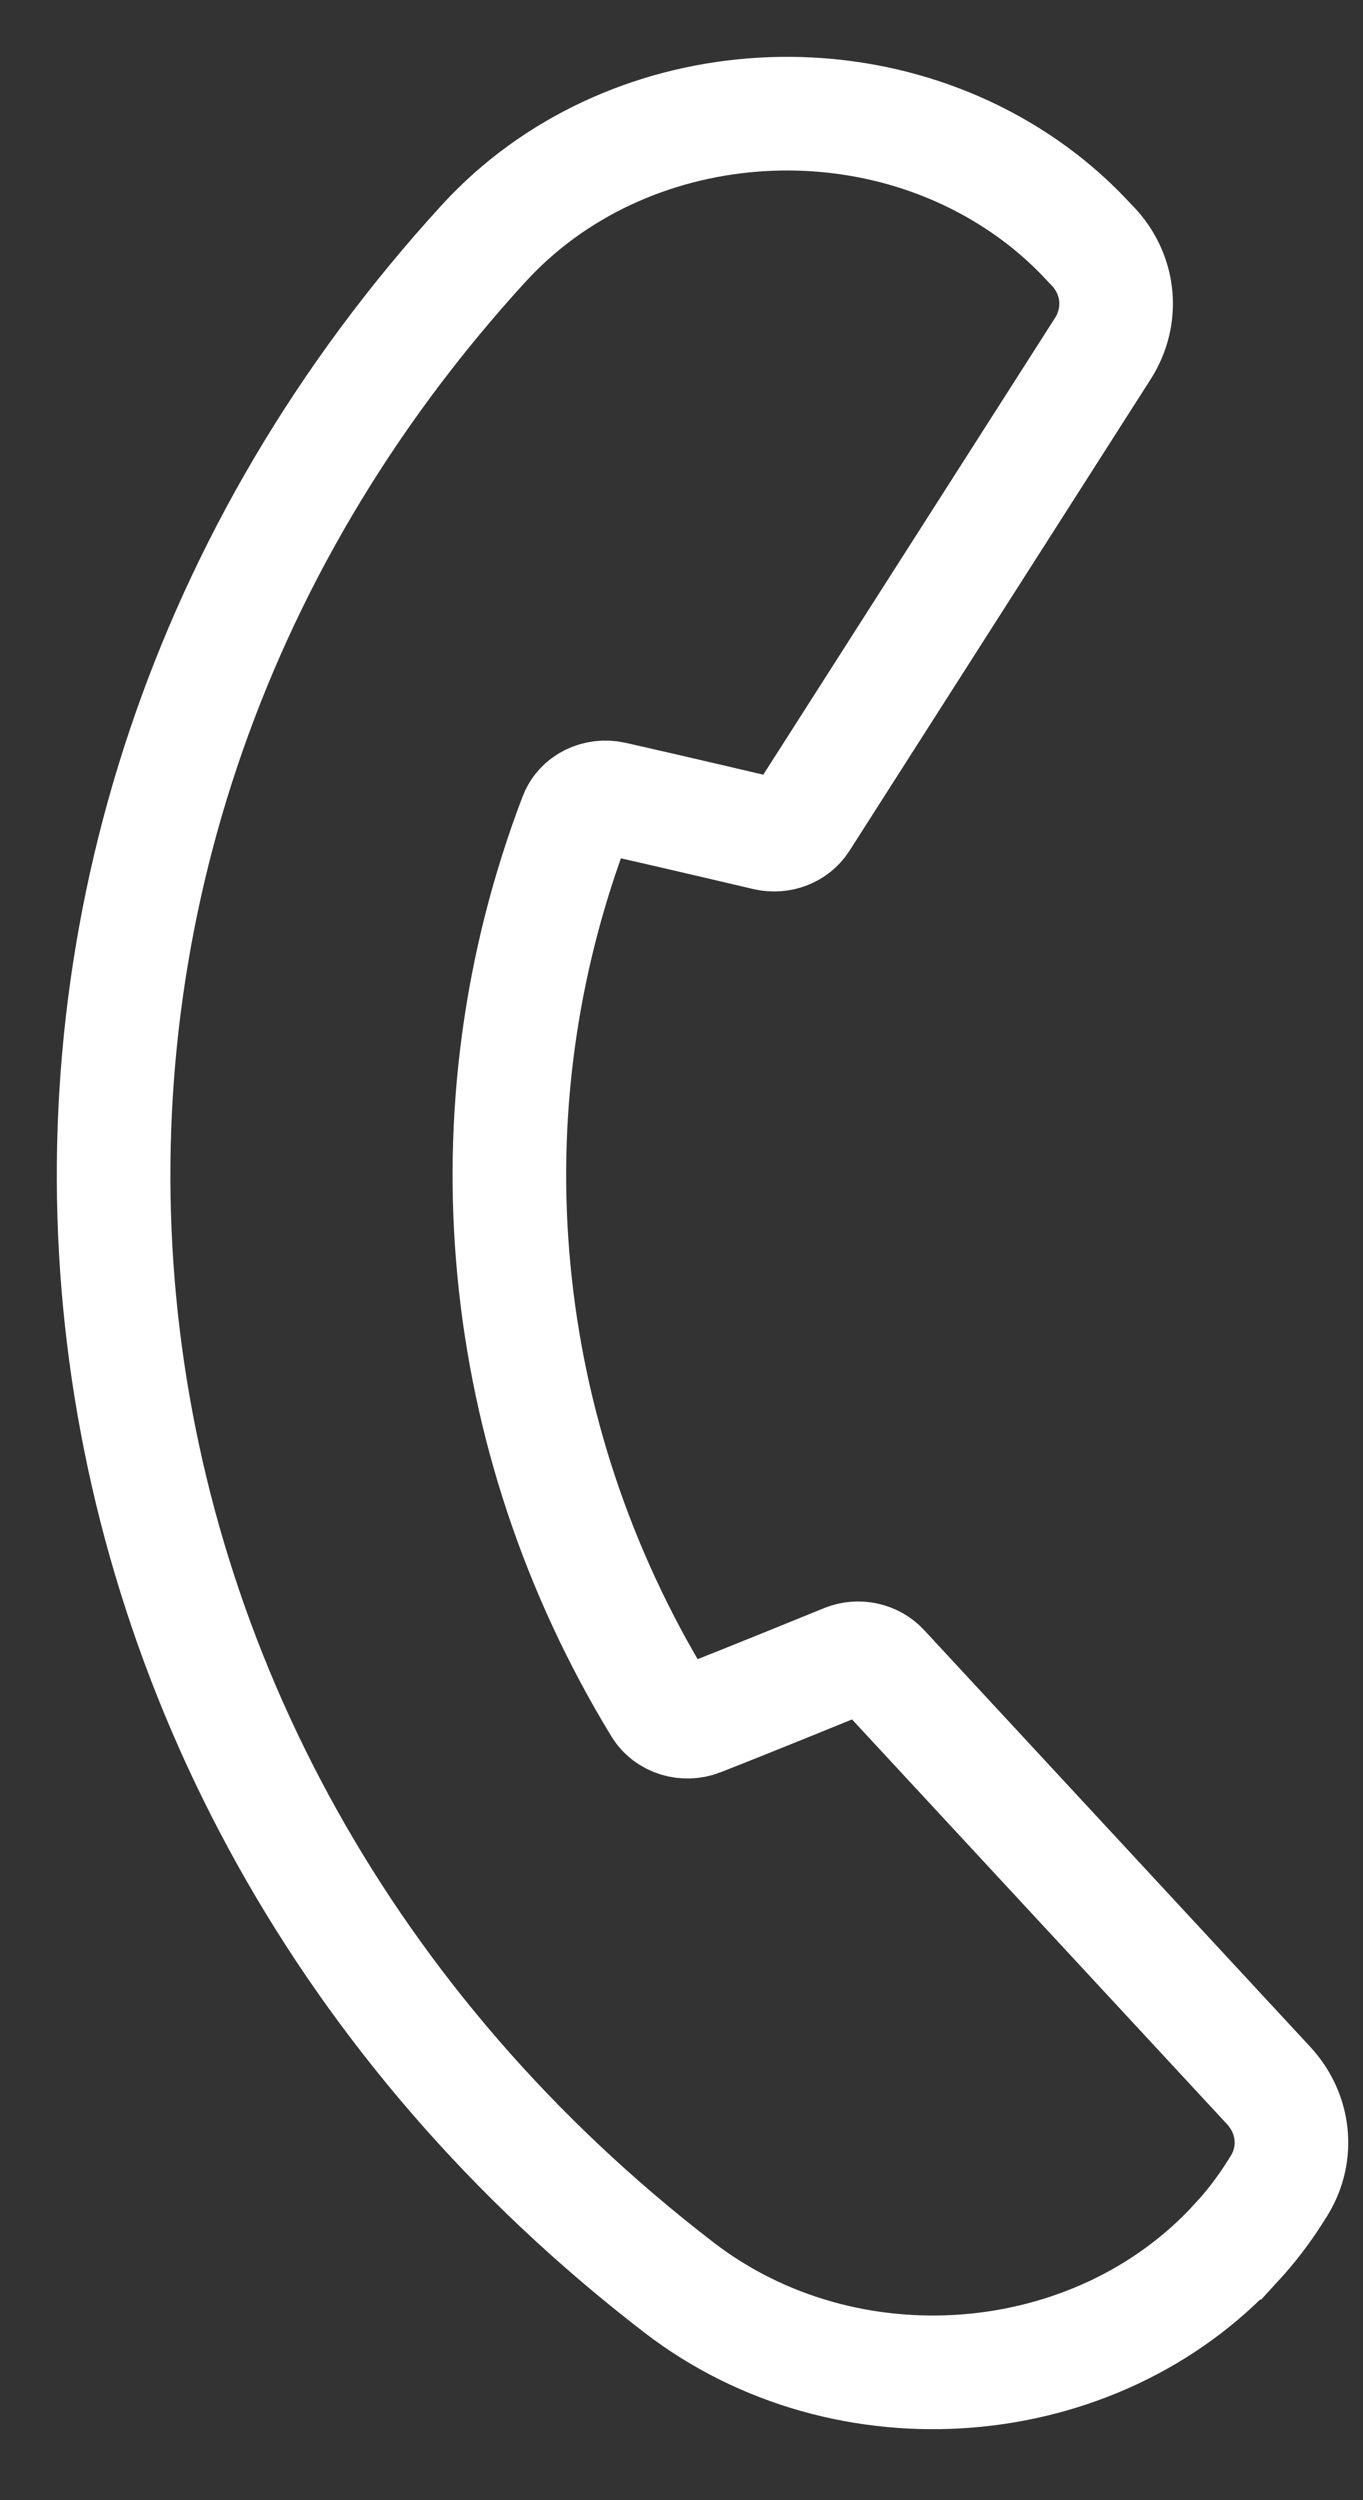
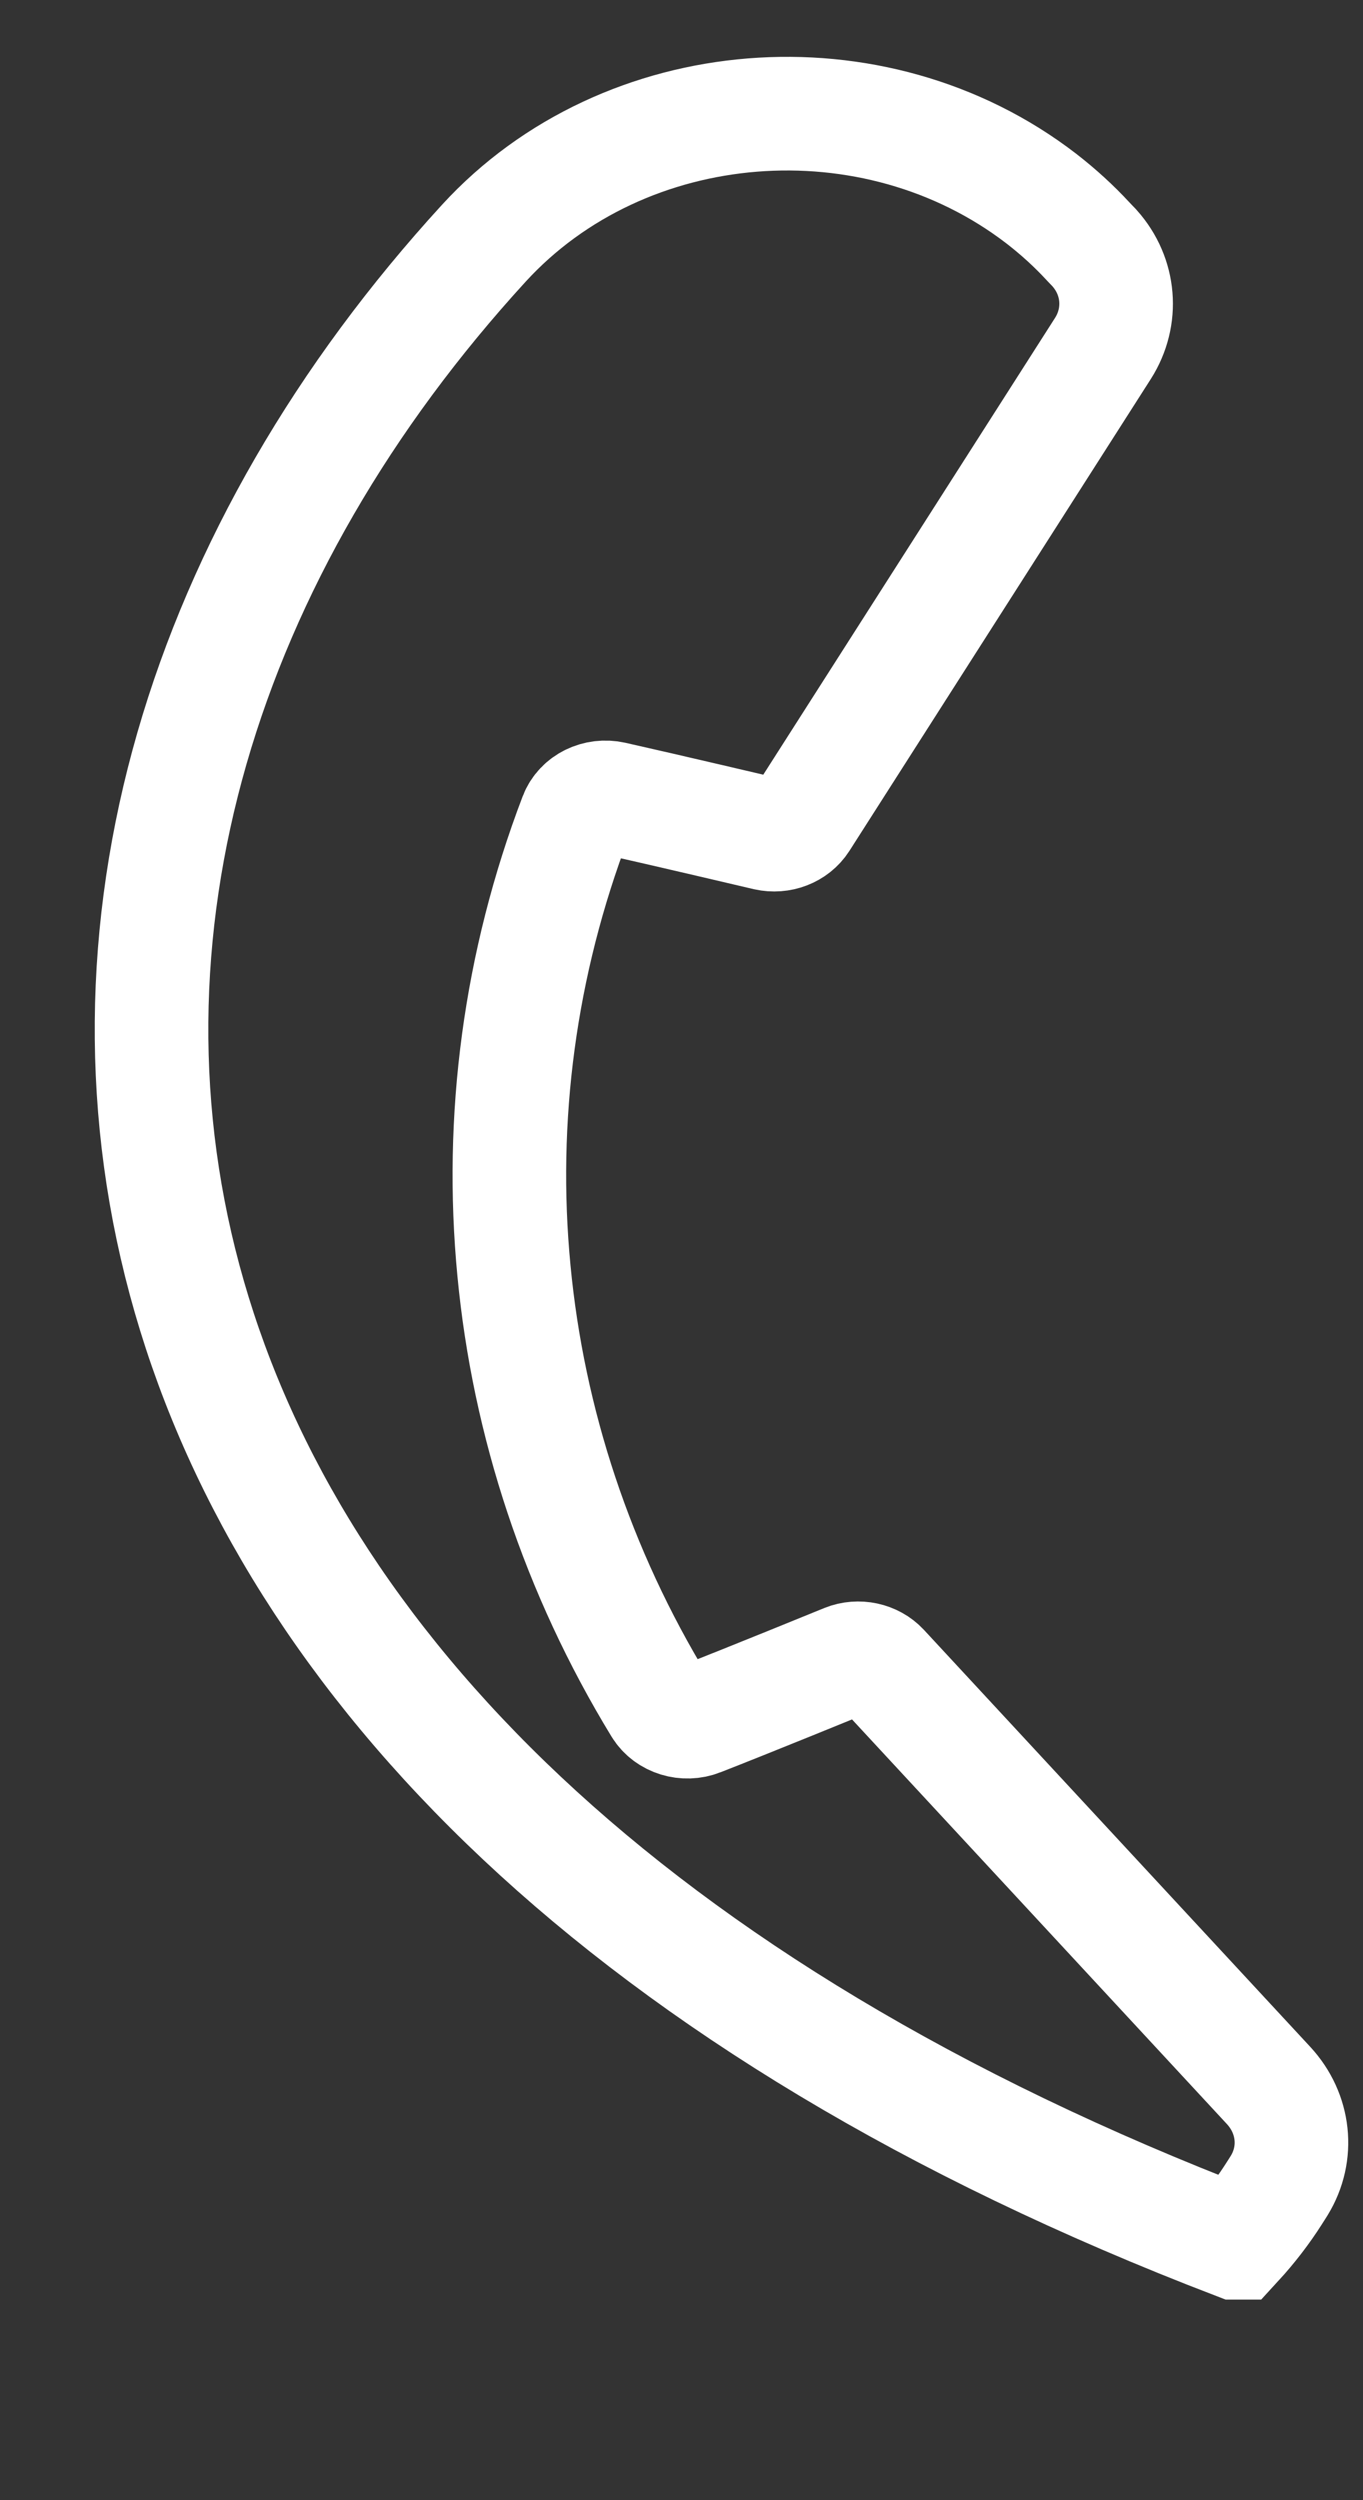
<svg xmlns="http://www.w3.org/2000/svg" width="12" height="22" viewBox="0 0 12 22" fill="none">
  <rect x="0" y="0" width="12" height="22" fill="#333333" stroke="none" />
-   <path d="M10.883 19.735C9.646 21.085 7.45 21.262 5.977 20.128C0.083 15.596 -0.686 7.542 4.26 2.14C5.497 0.79 7.693 0.614 9.167 1.747C9.317 1.863 9.455 1.989 9.578 2.122C9.598 2.142 9.617 2.164 9.637 2.184C9.86 2.434 9.888 2.786 9.711 3.065L7.057 7.218C6.994 7.316 6.869 7.364 6.749 7.337C6.749 7.337 5.844 7.124 5.397 7.024C5.258 6.993 5.116 7.062 5.069 7.185C4.575 8.479 4.396 9.843 4.525 11.182C4.652 12.516 5.083 13.828 5.811 15.021C5.881 15.134 6.033 15.18 6.162 15.129C6.586 14.964 7.445 14.613 7.445 14.613C7.557 14.568 7.689 14.597 7.768 14.682L11.169 18.351C11.397 18.598 11.435 18.948 11.263 19.23C11.248 19.253 11.234 19.277 11.218 19.301C11.122 19.452 11.01 19.598 10.884 19.735H10.883Z" stroke="white" stroke-miterlimit="10" />
+   <path d="M10.883 19.735C0.083 15.596 -0.686 7.542 4.26 2.14C5.497 0.79 7.693 0.614 9.167 1.747C9.317 1.863 9.455 1.989 9.578 2.122C9.598 2.142 9.617 2.164 9.637 2.184C9.86 2.434 9.888 2.786 9.711 3.065L7.057 7.218C6.994 7.316 6.869 7.364 6.749 7.337C6.749 7.337 5.844 7.124 5.397 7.024C5.258 6.993 5.116 7.062 5.069 7.185C4.575 8.479 4.396 9.843 4.525 11.182C4.652 12.516 5.083 13.828 5.811 15.021C5.881 15.134 6.033 15.18 6.162 15.129C6.586 14.964 7.445 14.613 7.445 14.613C7.557 14.568 7.689 14.597 7.768 14.682L11.169 18.351C11.397 18.598 11.435 18.948 11.263 19.23C11.248 19.253 11.234 19.277 11.218 19.301C11.122 19.452 11.01 19.598 10.884 19.735H10.883Z" stroke="white" stroke-miterlimit="10" />
</svg>